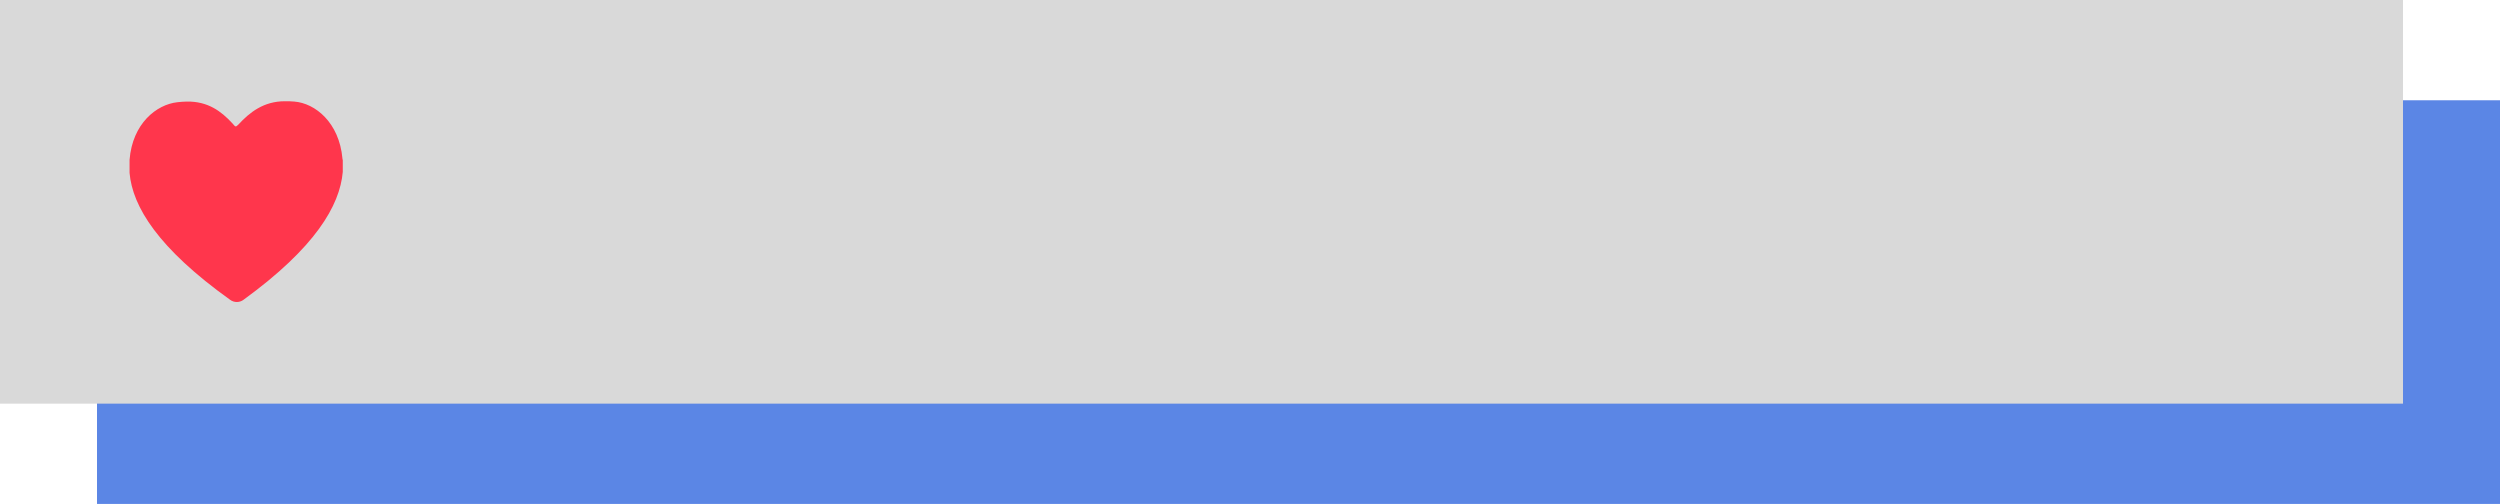
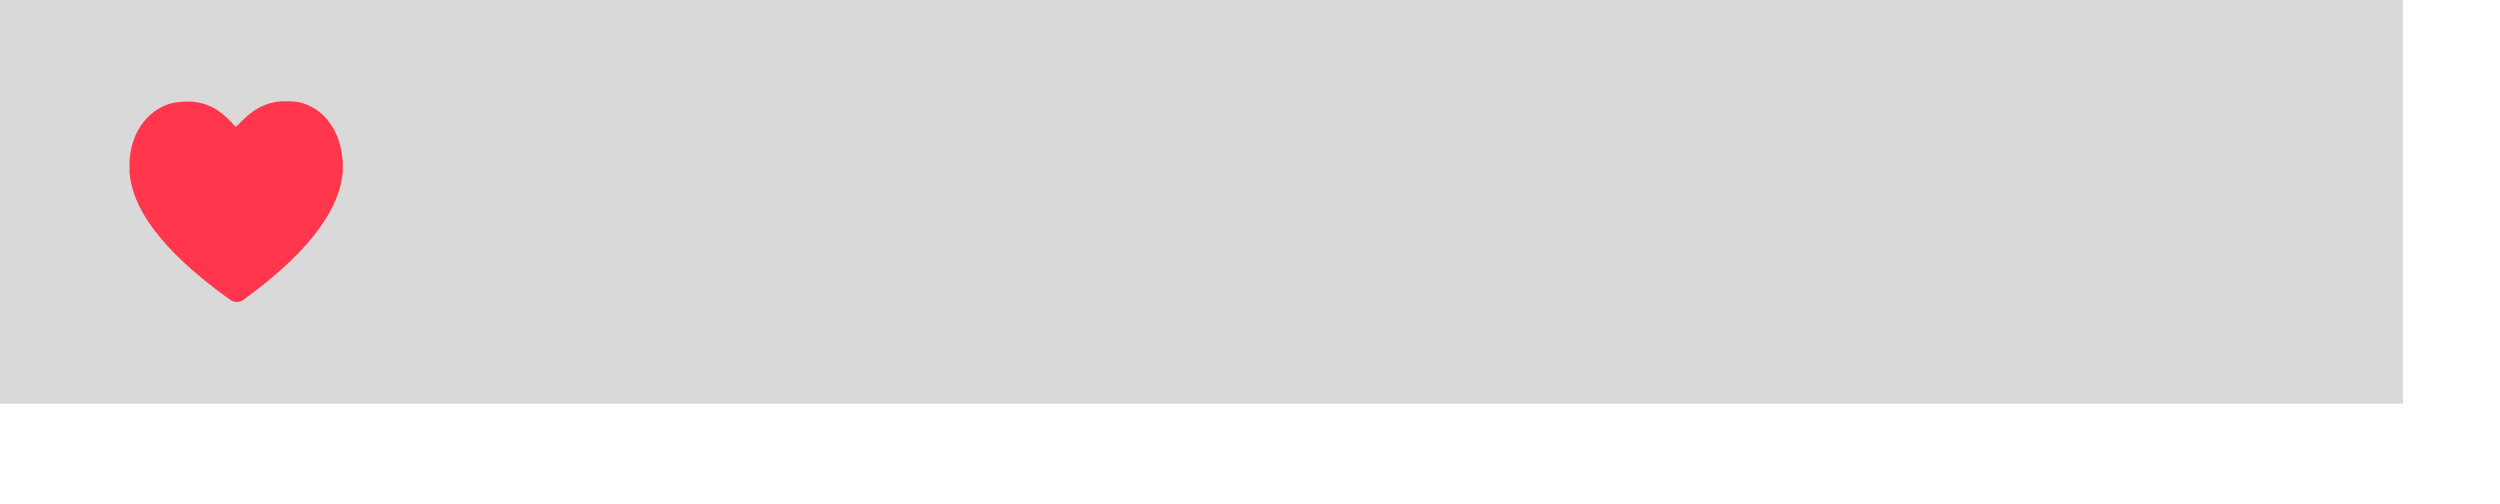
<svg xmlns="http://www.w3.org/2000/svg" fill="#000000" height="154.8" preserveAspectRatio="xMidYMid meet" version="1" viewBox="116.0 422.6 768.0 154.8" width="768" zoomAndPan="magnify">
  <g id="change1_1">
-     <path d="M145.8 453.4H884V577.4H145.8z" fill="#5b86e5" />
-   </g>
+     </g>
  <g id="change2_1">
    <path d="M116 422.6H854.2V546.6H116z" fill="#d9d9d9" />
  </g>
  <g id="change3_1">
    <path d="M221.2,471.3c-1-11.1-8.4-17-14.8-17.5c-1-0.1-2-0.1-2.9-0.1c-6.5,0-10.8,3.4-14.3,7.2 c-0.9,0.9-0.9,0.6-1.8-0.4c-3.5-3.8-7.6-6.8-14-6.7c-0.9,0-1.9,0.1-2.9,0.2c-6.4,0.7-13.8,6.5-14.7,17.7c0,0.1,0,0.2,0,0.3v3.4 c0,0.1,0,0.2,0,0.3c0.9,10.4,8.8,23.2,30.9,39c1.2,0.9,2.9,0.9,4.1,0c22-16,29.6-28.9,30.5-39.3c0-0.1,0-0.2,0-0.3v-3.4 C221.2,471.6,221.2,471.5,221.2,471.3z" fill="#ff364c" />
  </g>
</svg>